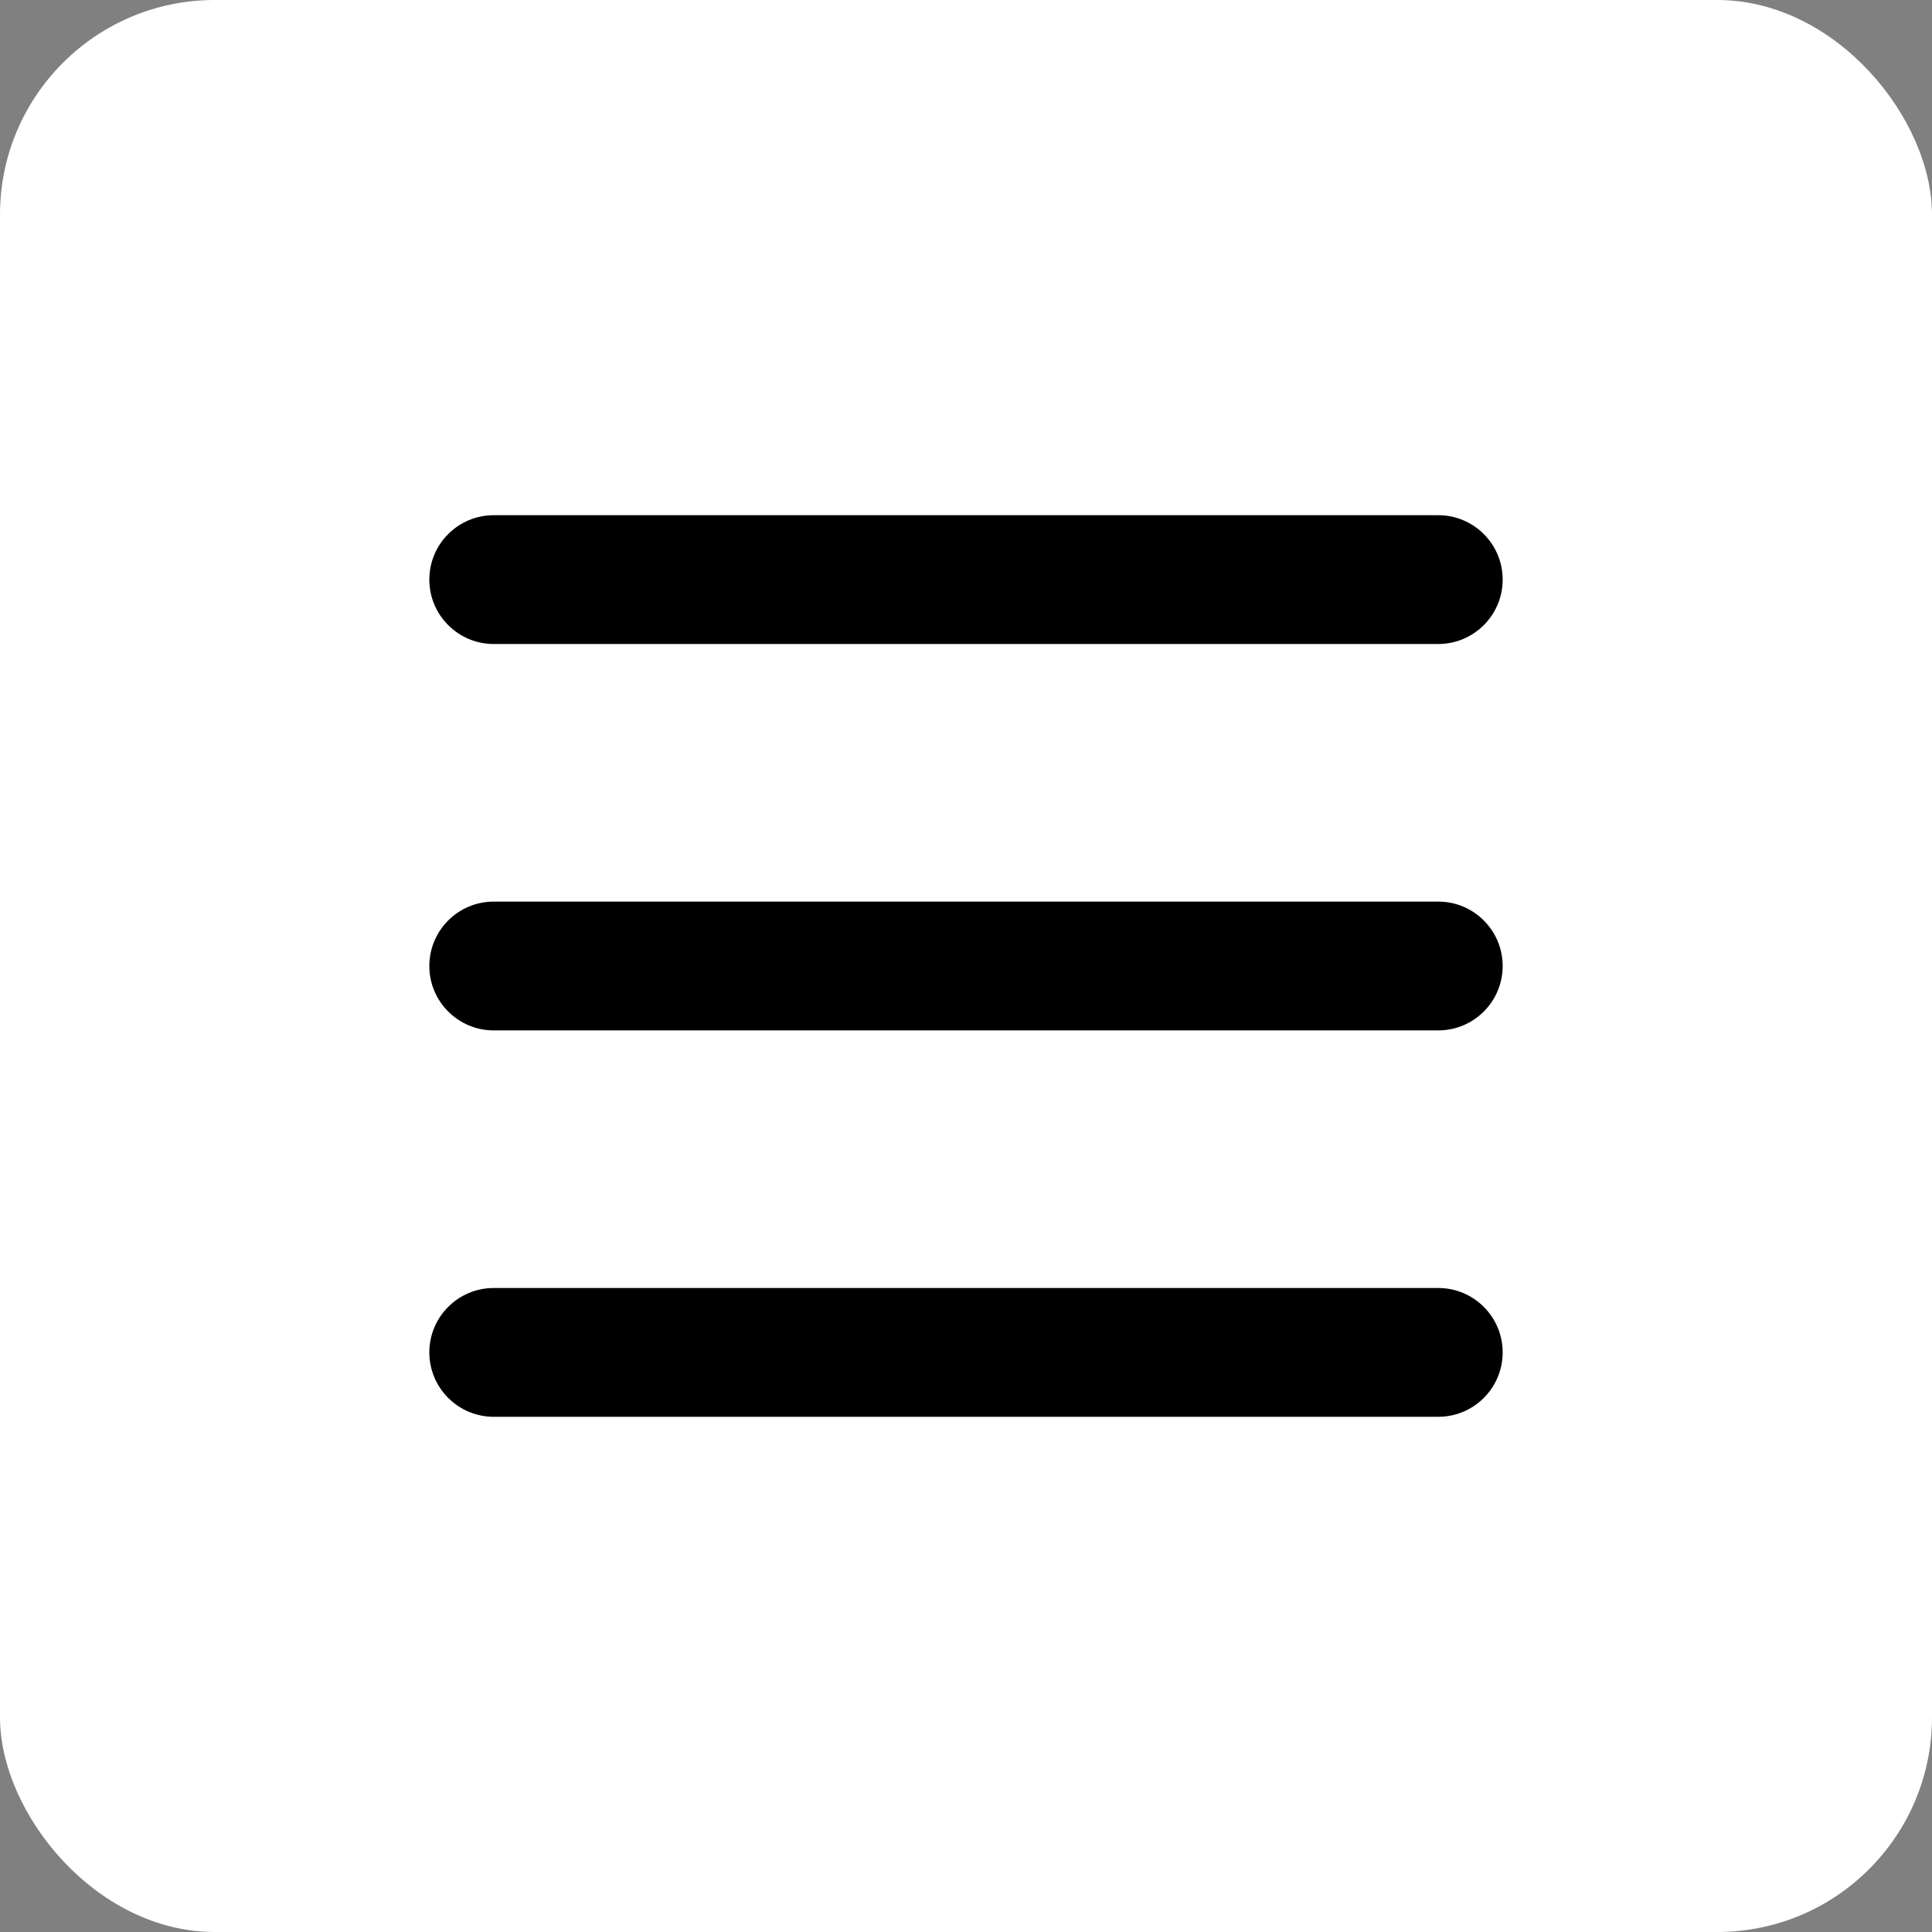
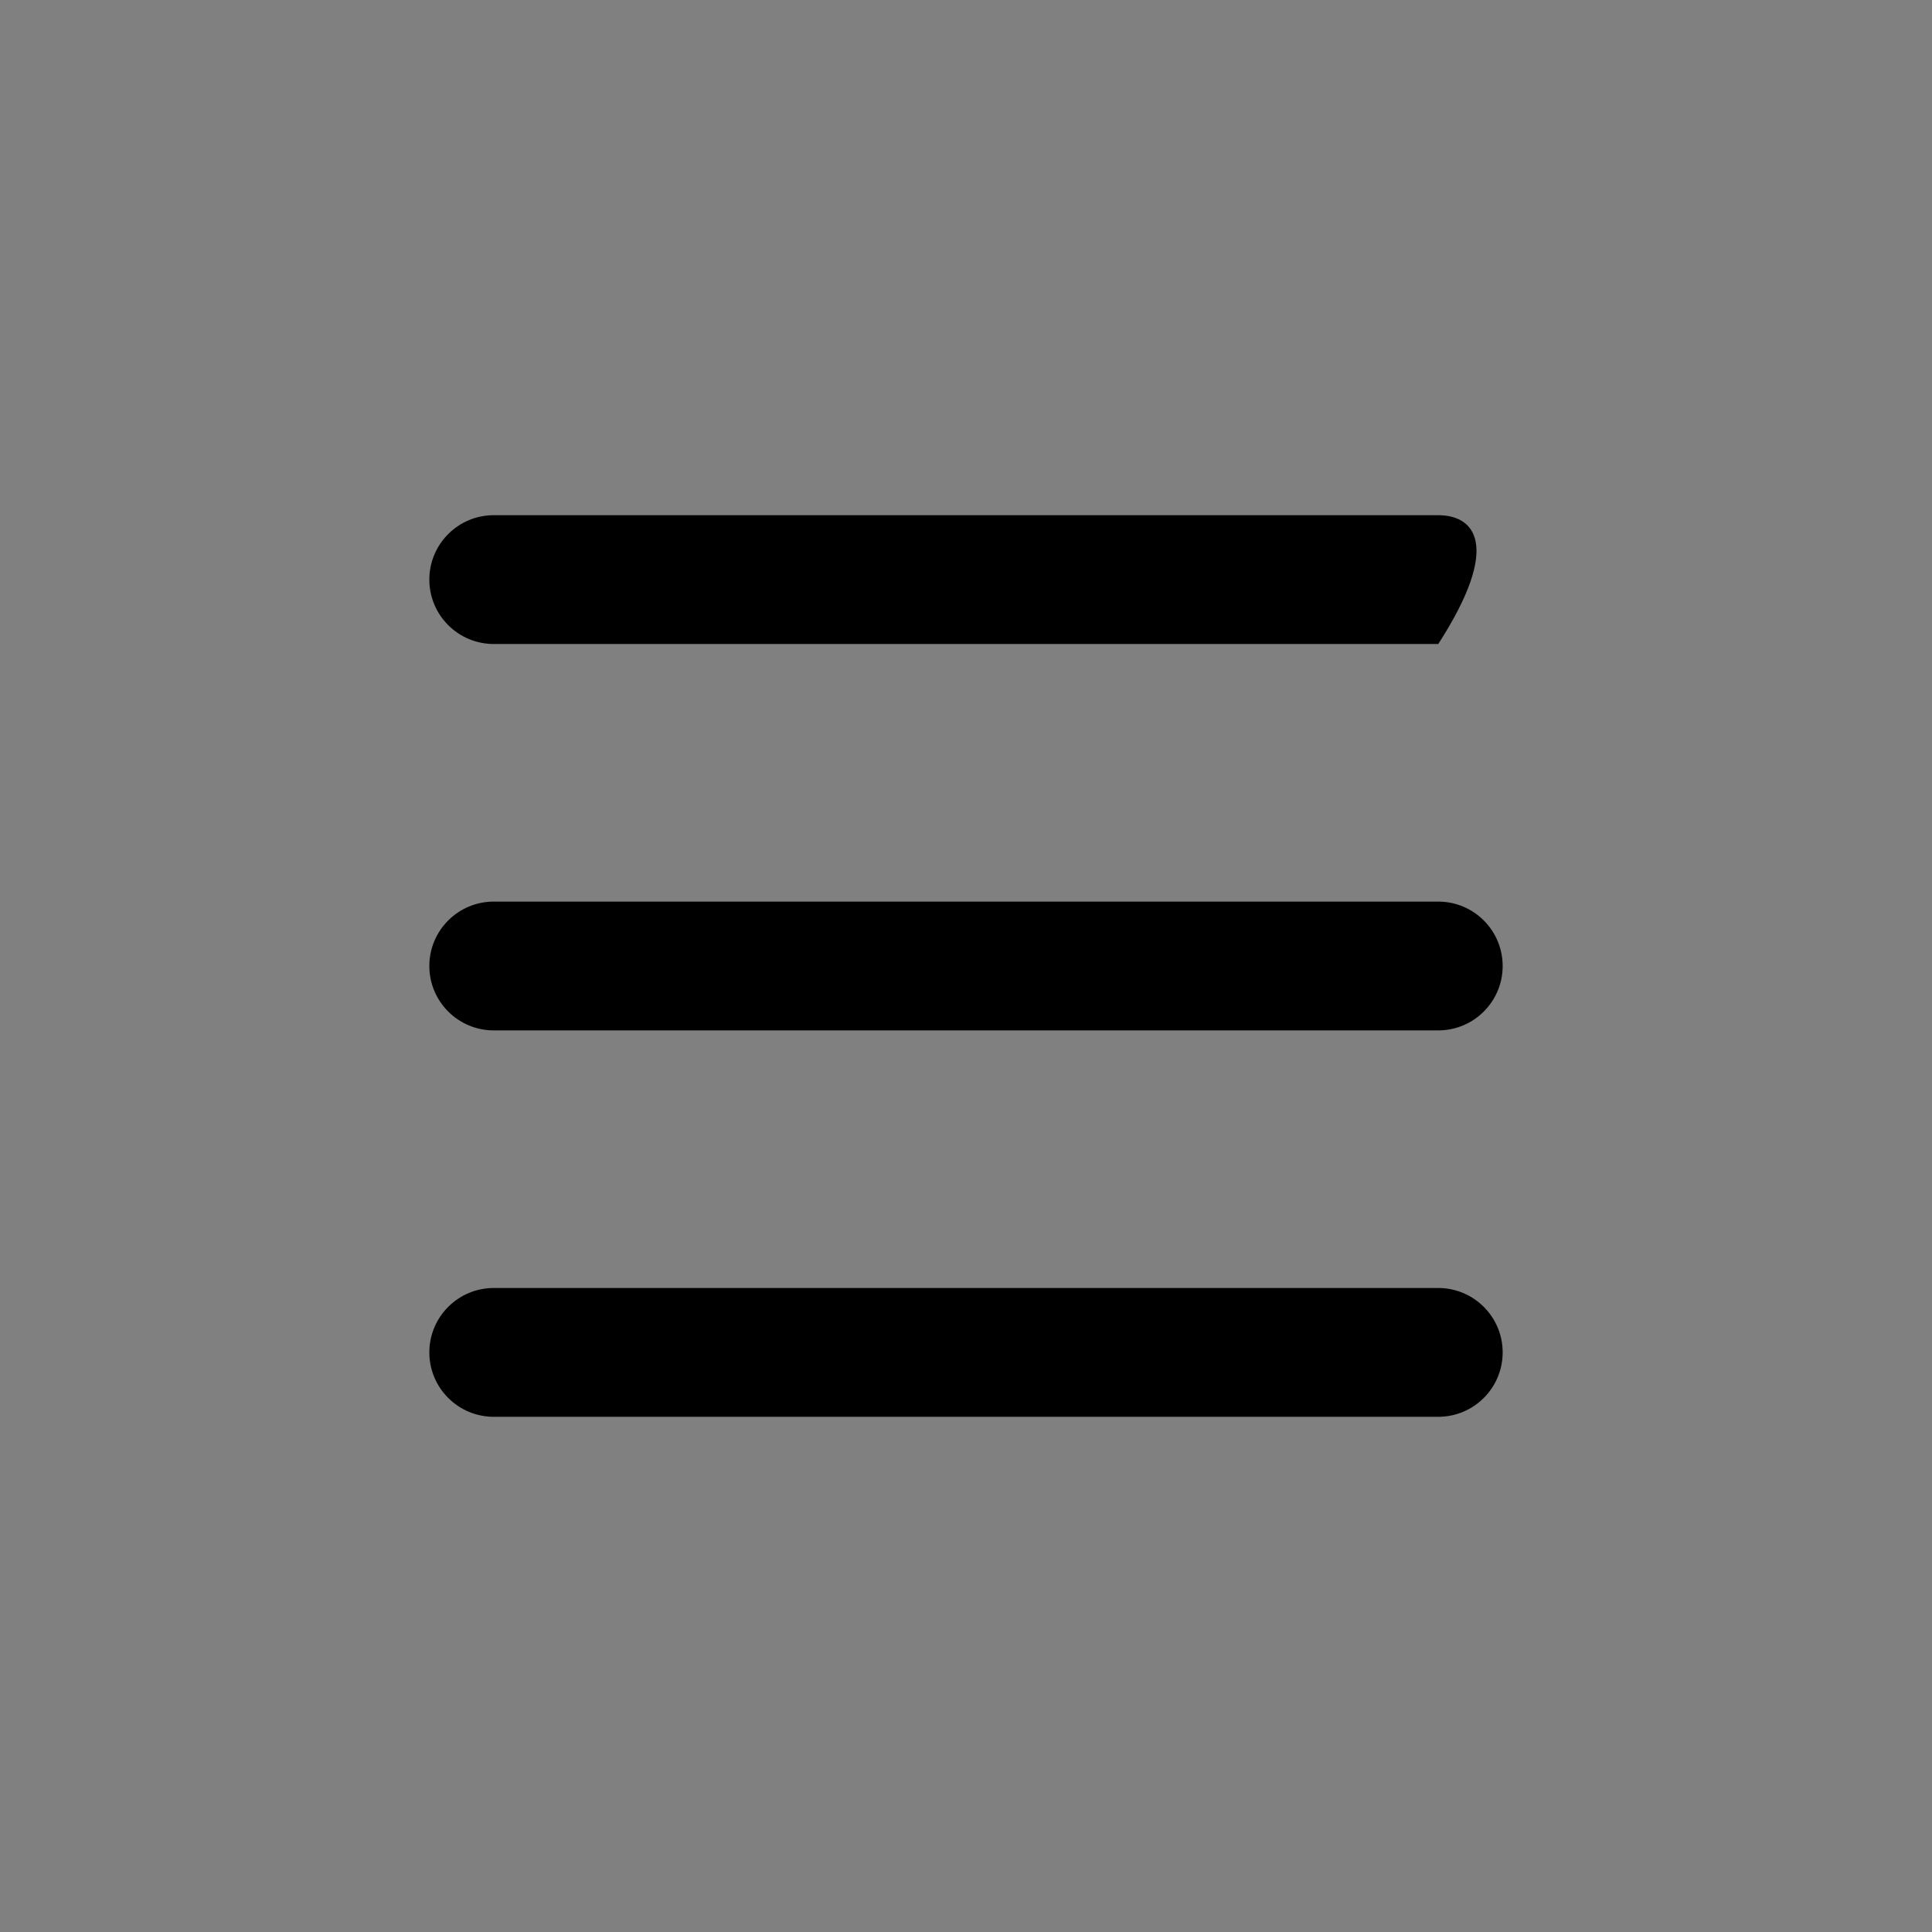
<svg xmlns="http://www.w3.org/2000/svg" width="45" height="45" viewBox="0 0 45 45" fill="none">
  <rect x="0" y="0" width="45" height="45" fill="#808080" stroke="none" />
-   <rect width="45" height="45" rx="5" fill="white" />
-   <path d="M33.5 12H11.5C10.672 12 10 12.672 10 13.5C10 14.328 10.672 15 11.5 15H33.5C34.328 15 35 14.328 35 13.5C35 12.672 34.328 12 33.5 12Z" fill="black" />
+   <path d="M33.5 12H11.5C10.672 12 10 12.672 10 13.5C10 14.328 10.672 15 11.5 15H33.5C35 12.672 34.328 12 33.5 12Z" fill="black" />
  <path d="M33.5 21H11.5C10.672 21 10 21.672 10 22.5C10 23.328 10.672 24 11.5 24H33.5C34.328 24 35 23.328 35 22.5C35 21.672 34.328 21 33.5 21Z" fill="black" />
  <path d="M33.5 30H11.5C10.672 30 10 30.672 10 31.5C10 32.328 10.672 33 11.5 33H33.5C34.328 33 35 32.328 35 31.5C35 30.672 34.328 30 33.5 30Z" fill="black" />
</svg>